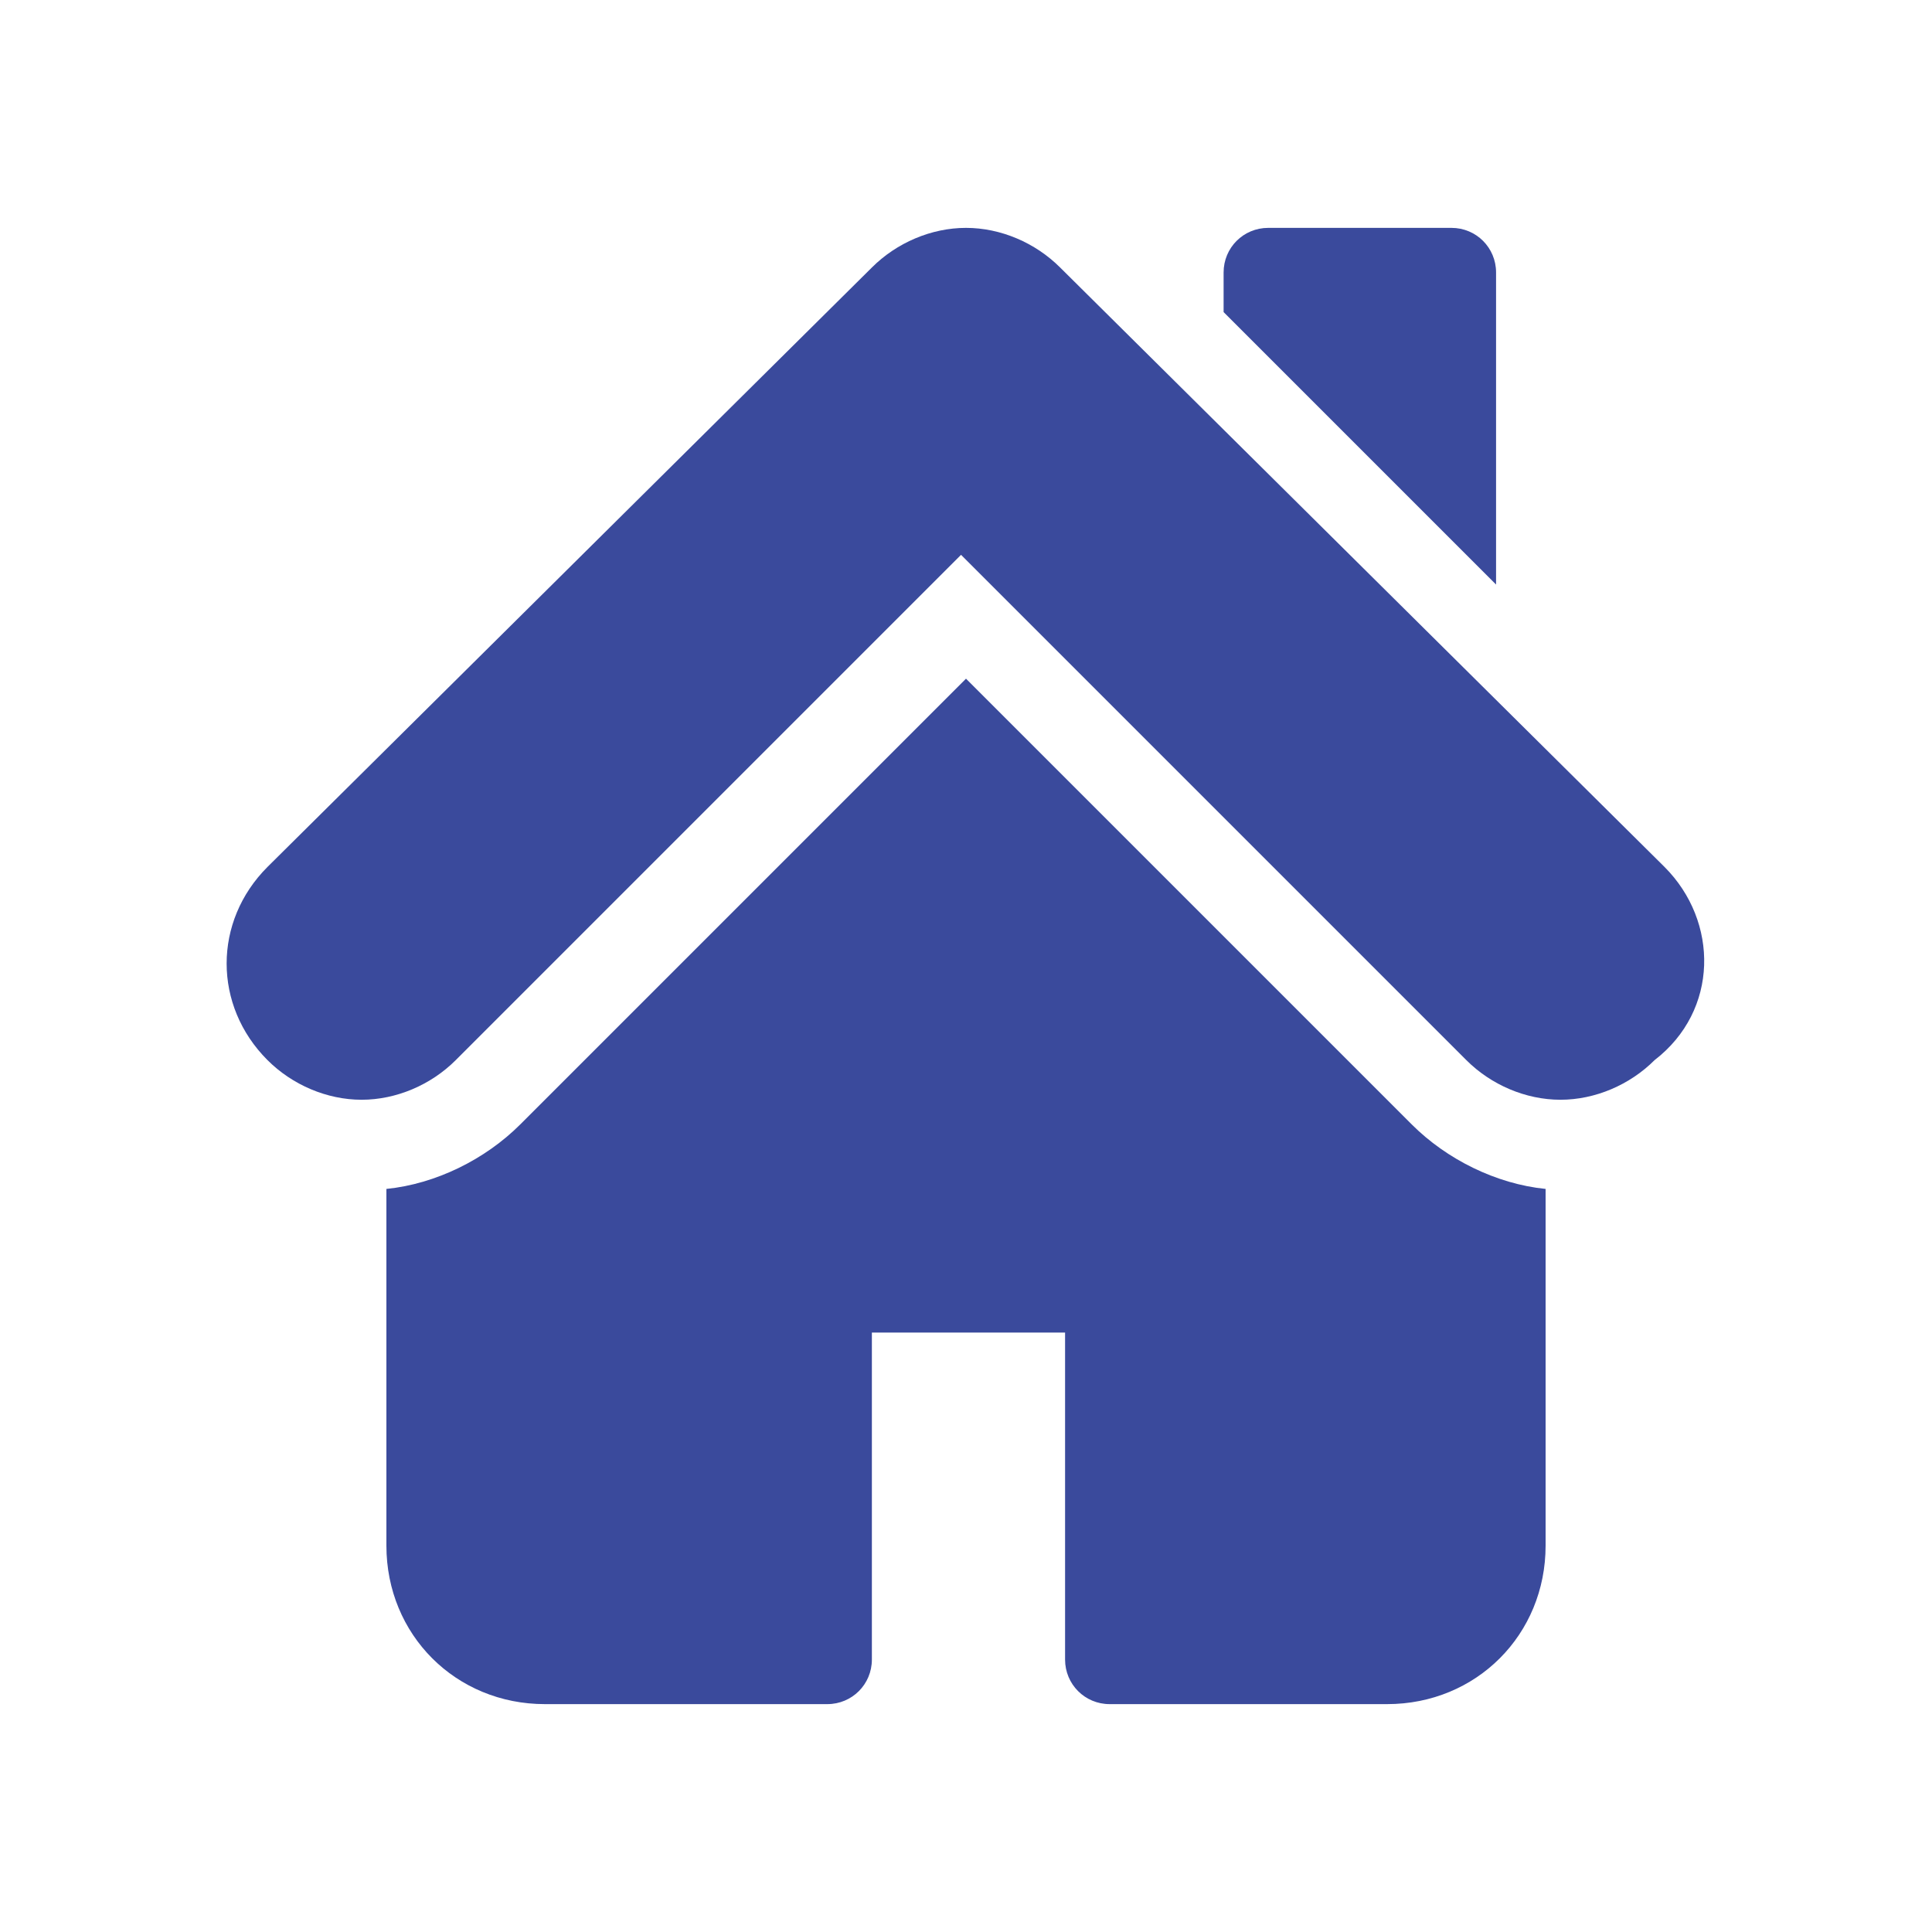
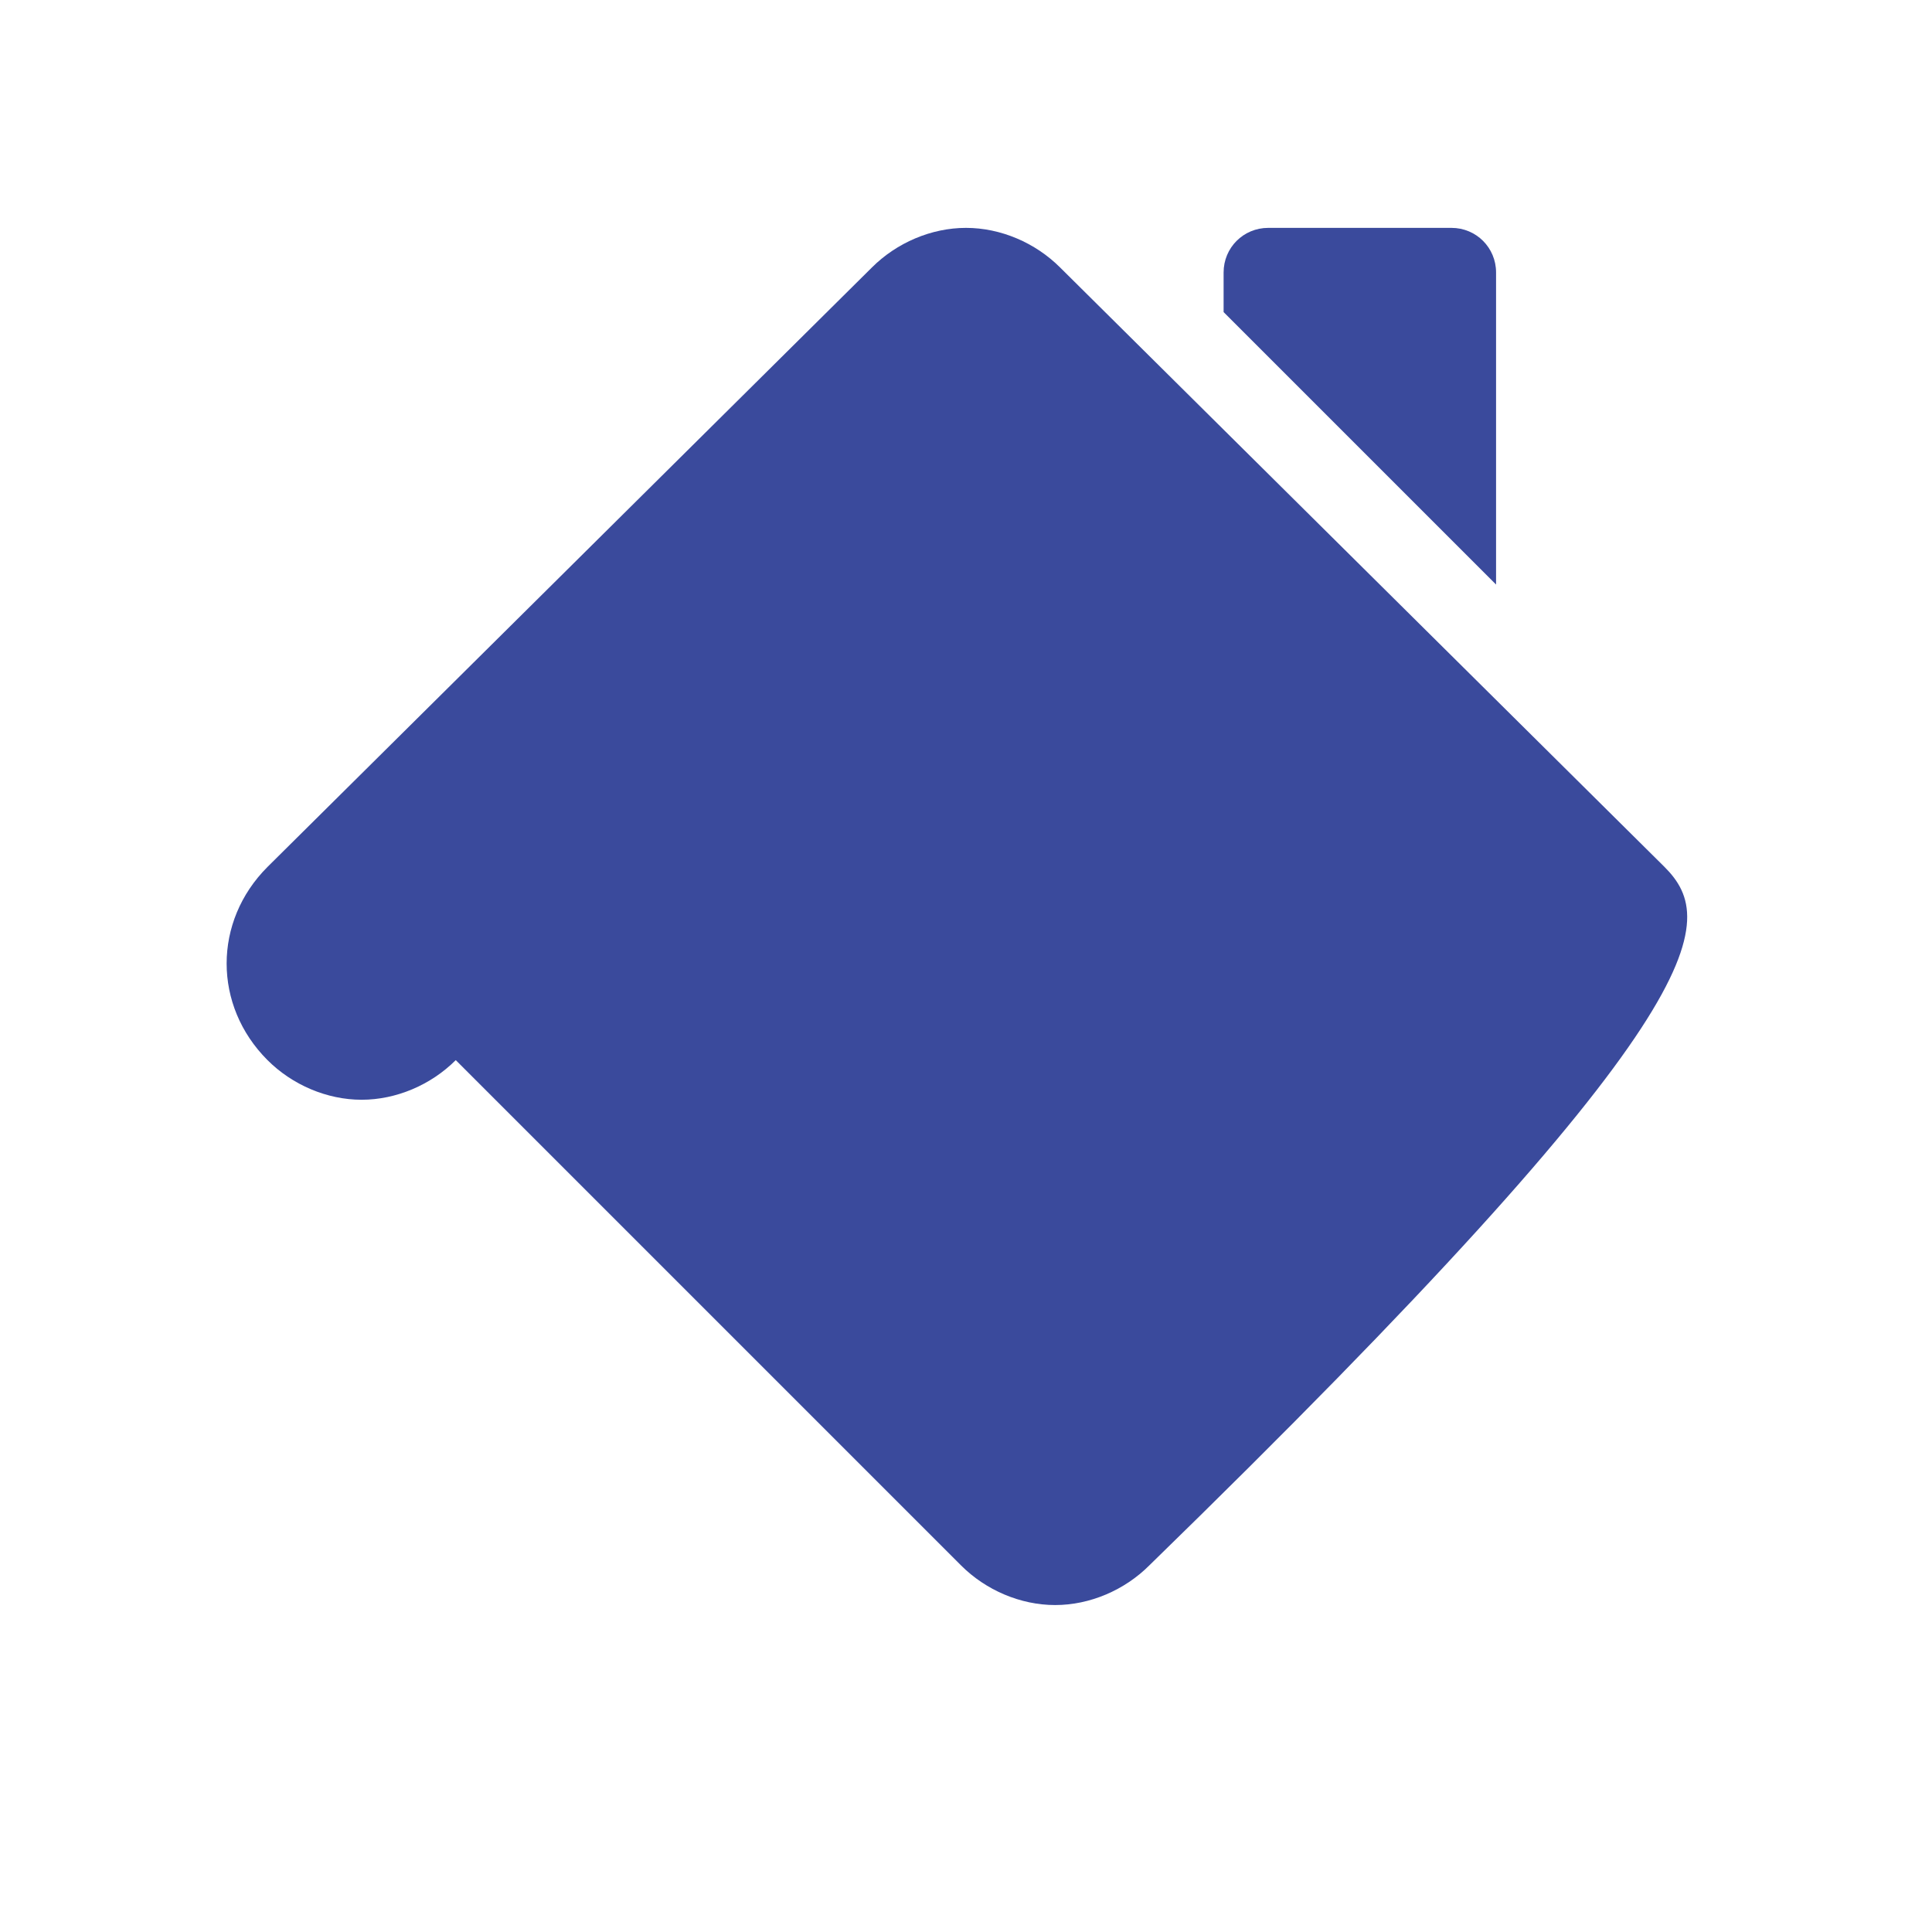
<svg xmlns="http://www.w3.org/2000/svg" version="1.1" id="Layer_1" x="0px" y="0px" viewBox="0 0 39 39" style="enable-background:new 0 0 39 39;" xml:space="preserve">
  <style type="text/css">
	.st0{fill:#3A4A9C;}
</style>
  <g>
    <g>
      <path class="st0" d="M30.2,5.5c0-0.5-0.4-0.9-0.9-0.9h-3.7c-0.5,0-0.9,0.4-0.9,0.9v0.8l5.5,5.5V5.5z" />
-       <path class="st0" d="M33.6,17.5L21.4,5.4c-0.5-0.5-1.2-0.8-1.9-0.8c-0.7,0-1.4,0.3-1.9,0.8L5.4,17.5c-1.1,1.1-1.1,2.8,0,3.9    c0.5,0.5,1.2,0.8,1.9,0.8s1.4-0.3,1.9-0.8l10.2-10.2l10.2,10.2c0.5,0.5,1.2,0.8,1.9,0.8h0c0.7,0,1.4-0.3,1.9-0.8    C34.7,20.4,34.7,18.6,33.6,17.5L33.6,17.5z" />
-       <path class="st0" d="M19.5,13.7l-9,9c-0.7,0.7-1.7,1.2-2.7,1.3v7.2c0,1.8,1.4,3.2,3.2,3.2h5.7c0.5,0,0.9-0.4,0.9-0.9v-6.6h3.9v6.6    c0,0.5,0.4,0.9,0.9,0.9H28c1.8,0,3.2-1.4,3.2-3.2V24c-1-0.1-2-0.6-2.7-1.3L19.5,13.7z" />
+       <path class="st0" d="M33.6,17.5L21.4,5.4c-0.5-0.5-1.2-0.8-1.9-0.8c-0.7,0-1.4,0.3-1.9,0.8L5.4,17.5c-1.1,1.1-1.1,2.8,0,3.9    c0.5,0.5,1.2,0.8,1.9,0.8s1.4-0.3,1.9-0.8l10.2,10.2c0.5,0.5,1.2,0.8,1.9,0.8h0c0.7,0,1.4-0.3,1.9-0.8    C34.7,20.4,34.7,18.6,33.6,17.5L33.6,17.5z" />
    </g>
  </g>
</svg>